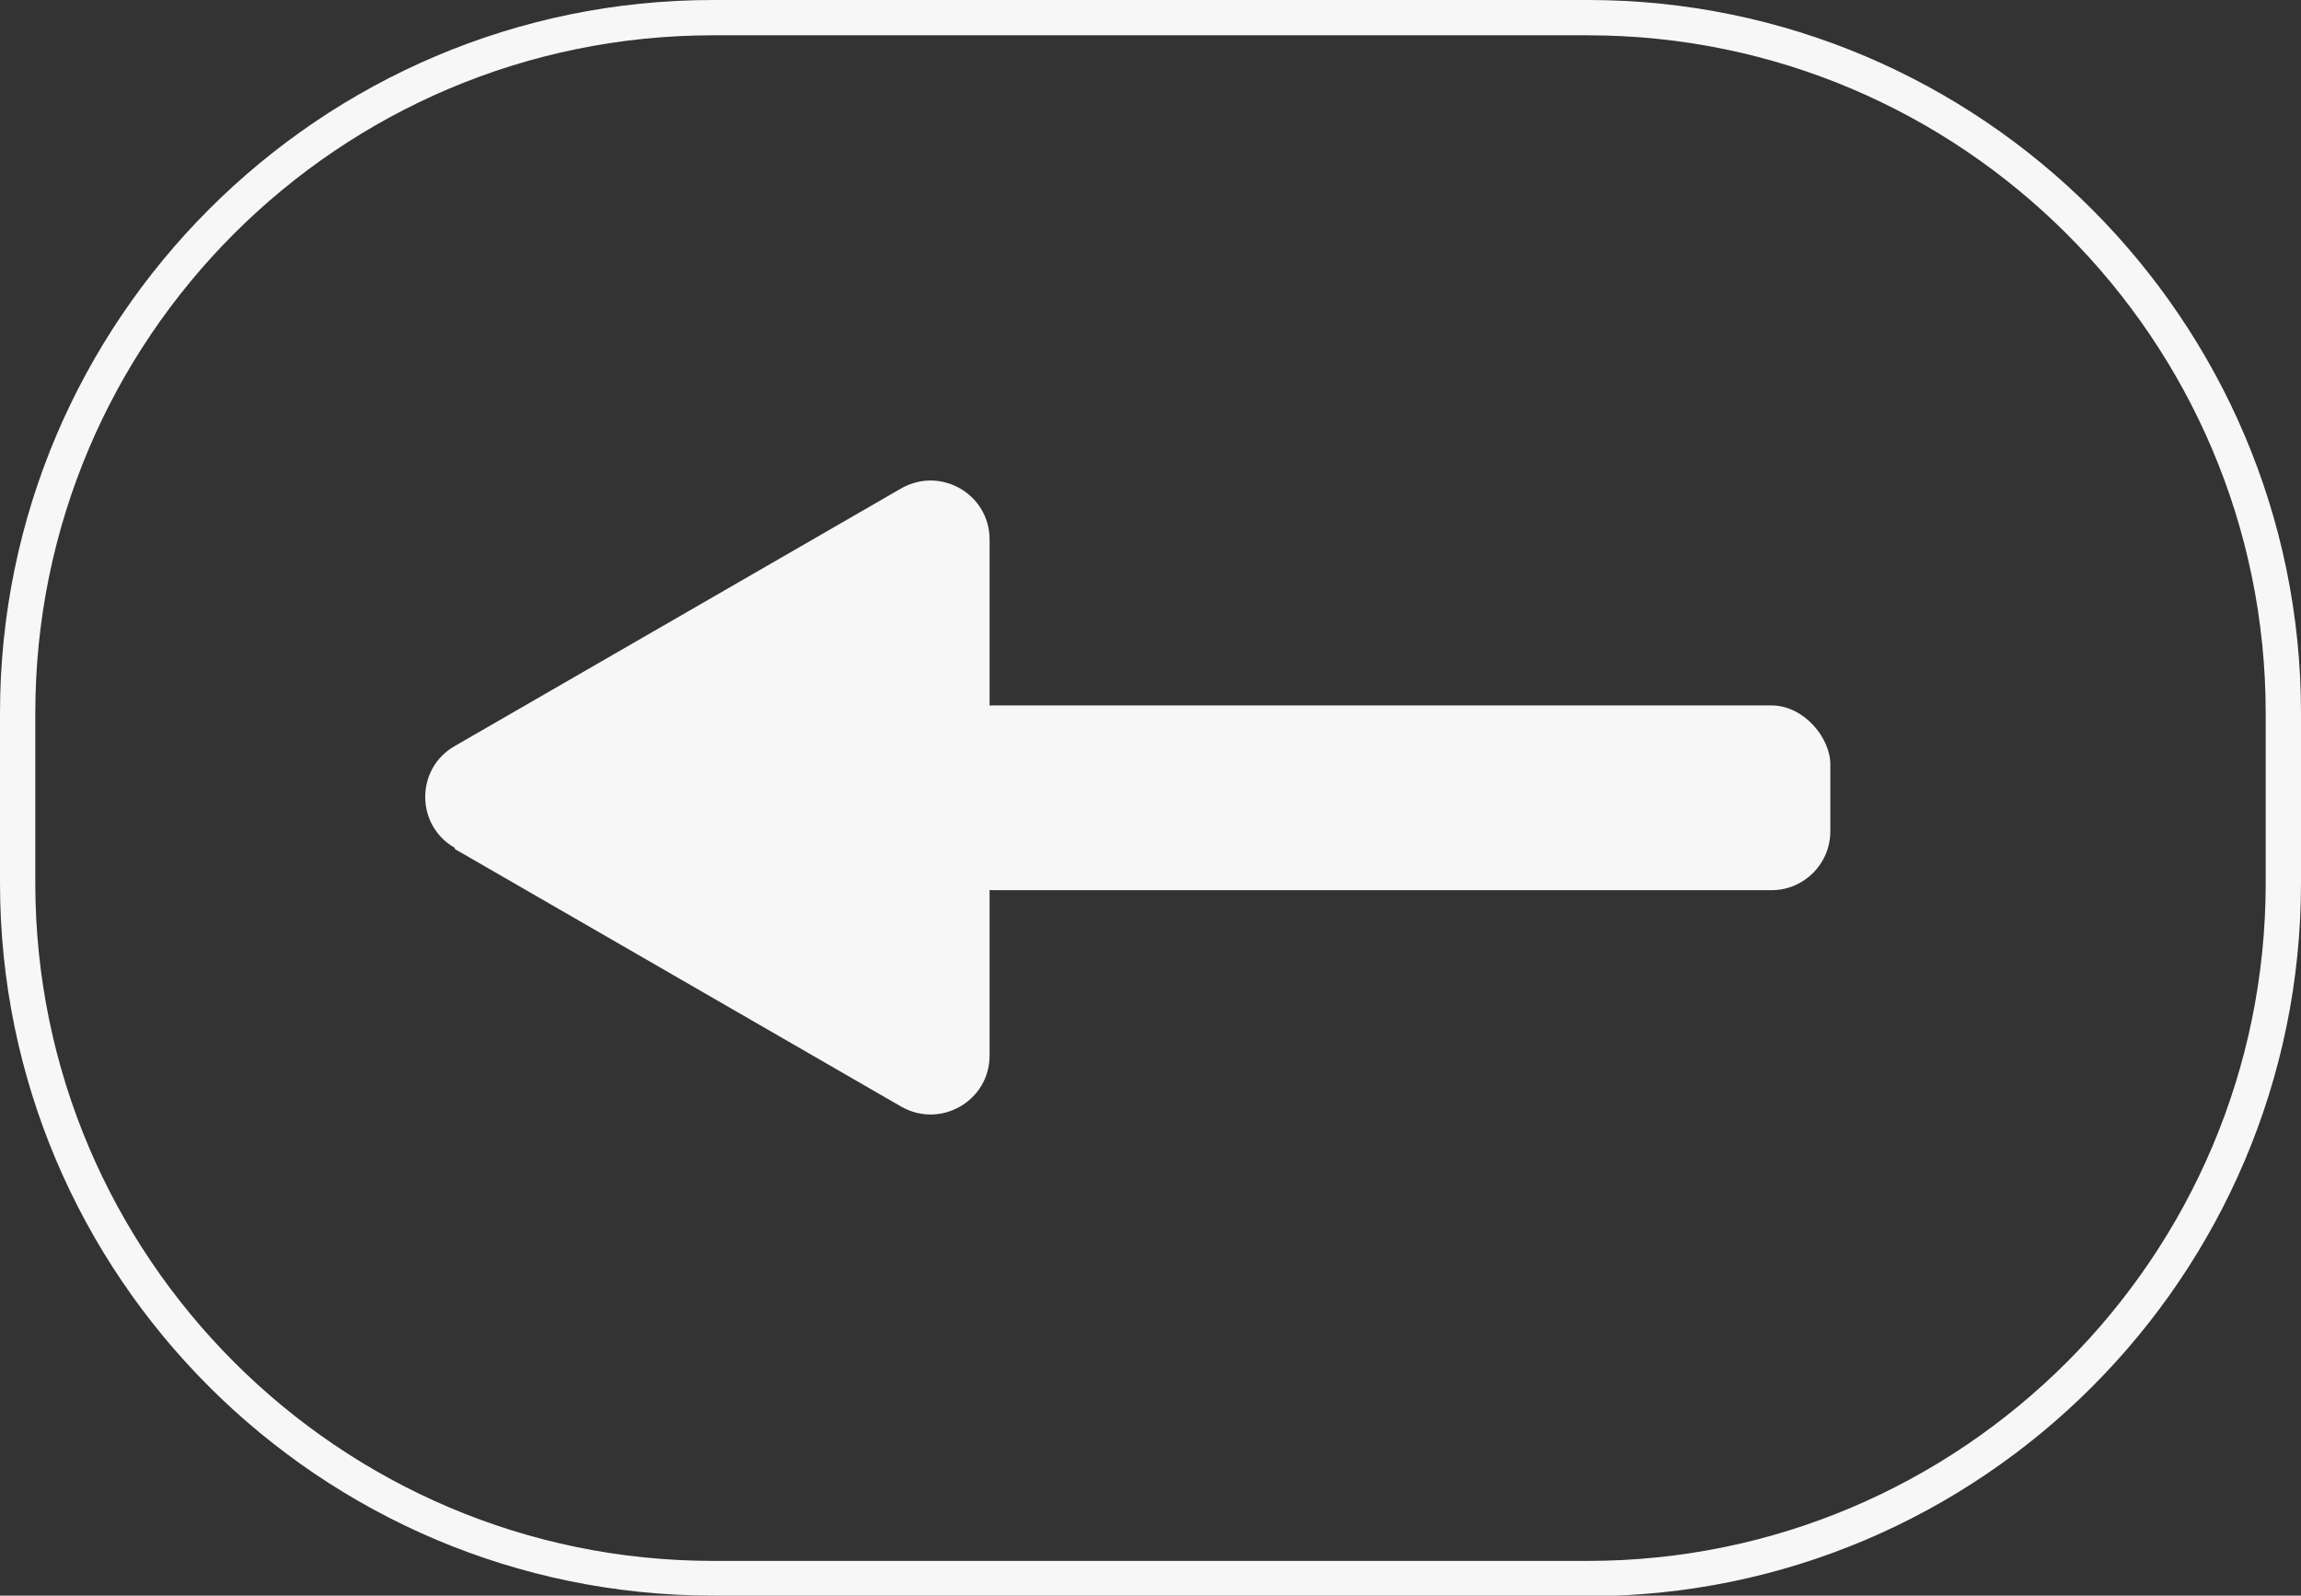
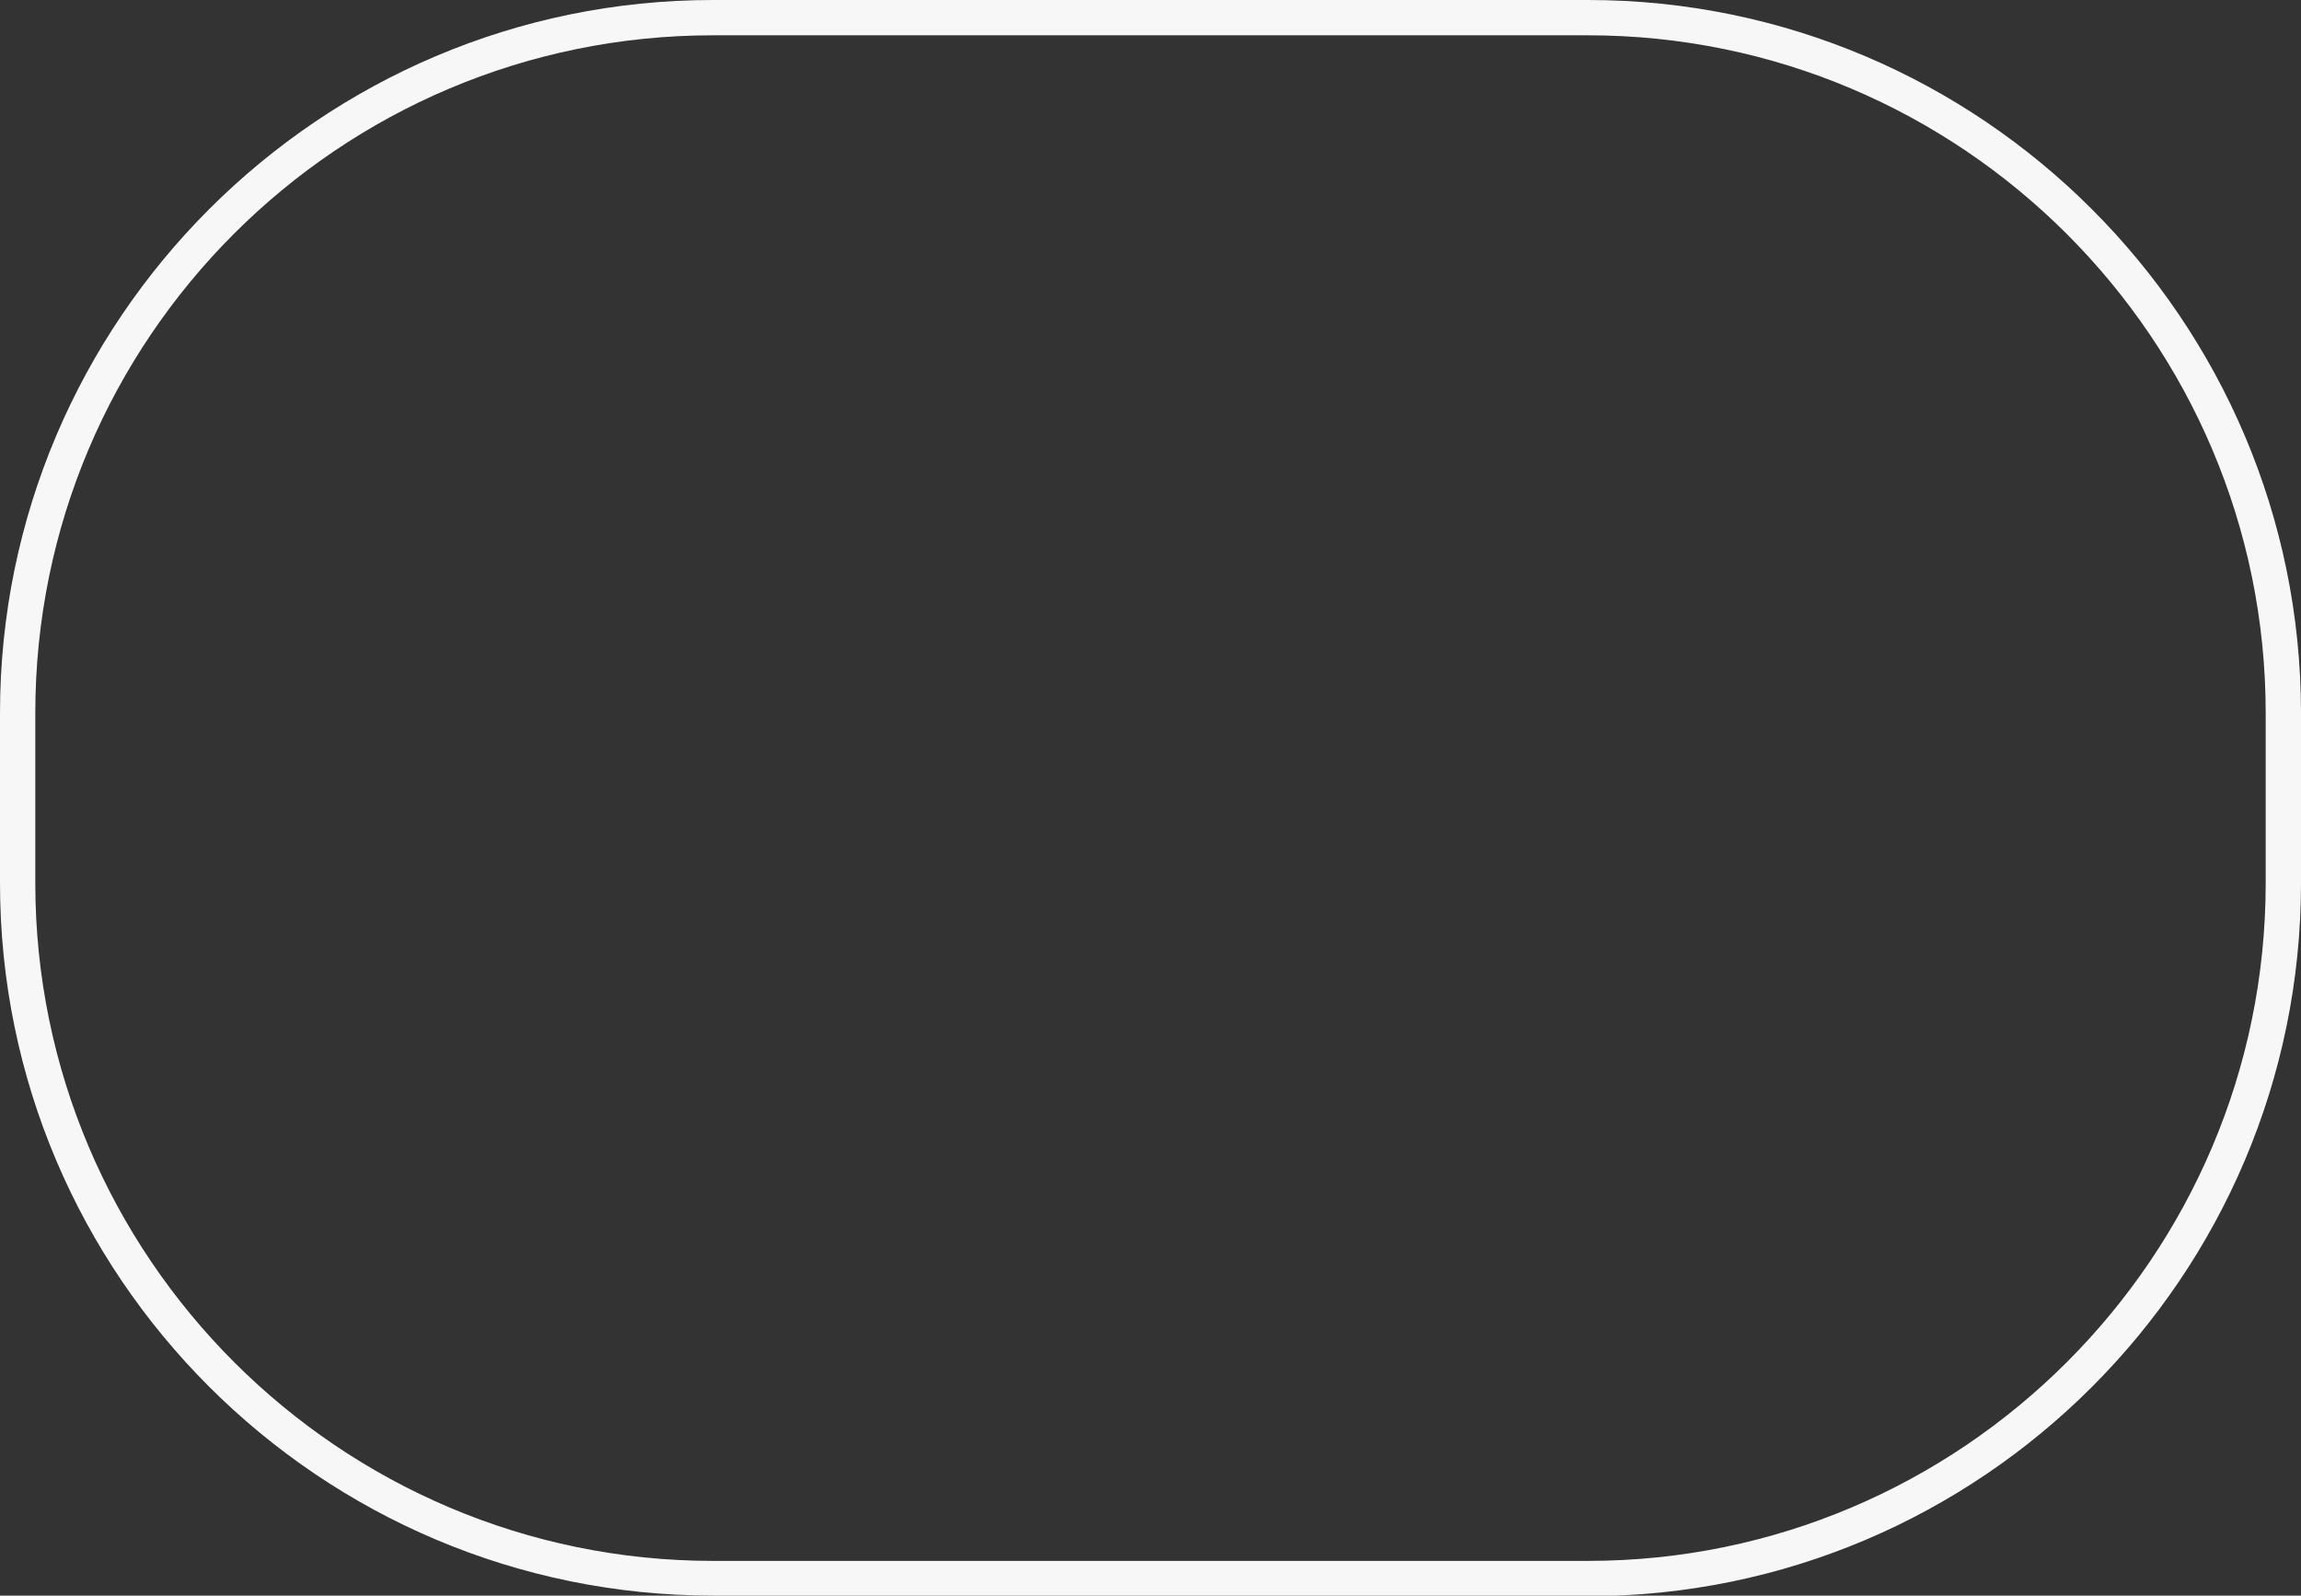
<svg xmlns="http://www.w3.org/2000/svg" id="Lager_2" data-name="Lager 2" viewBox="0 0 39.11 27.12">
  <rect x="0" y="0" width="39.11" height="27.12" fill="#333333" stroke="none" />
  <defs>
    <style>
      .cls-1 {
        fill: #f7f7f7;
      }
    </style>
  </defs>
  <g id="Lager_1-2" data-name="Lager 1">
    <g>
-       <path class="cls-1" d="M7.73,14.43l7.59,4.38c.67.38,1.5-.1,1.5-.87v-8.77c0-.77-.83-1.25-1.5-.87l-7.59,4.38c-.67.38-.67,1.35,0,1.73Z" />
-       <rect class="cls-1" x="15.89" y="11.99" width="15.22" height="3.14" rx="1" ry="1" />
-     </g>
+       </g>
    <path class="cls-1" d="M26.99,27.12h-14.87C5.44,27.12,0,21.69,0,15.01v-2.89C0,5.44,5.44,0,12.12,0h14.87c6.68,0,12.12,5.44,12.12,12.12v2.89c0,6.68-5.44,12.12-12.12,12.12ZM12.12.6C5.76.6.6,5.76.6,12.12v2.89c0,6.35,5.17,11.52,11.52,11.52h14.87c6.35,0,11.52-5.17,11.52-11.52v-2.89c0-6.35-5.17-11.52-11.52-11.52h-14.87Z" />
  </g>
</svg>